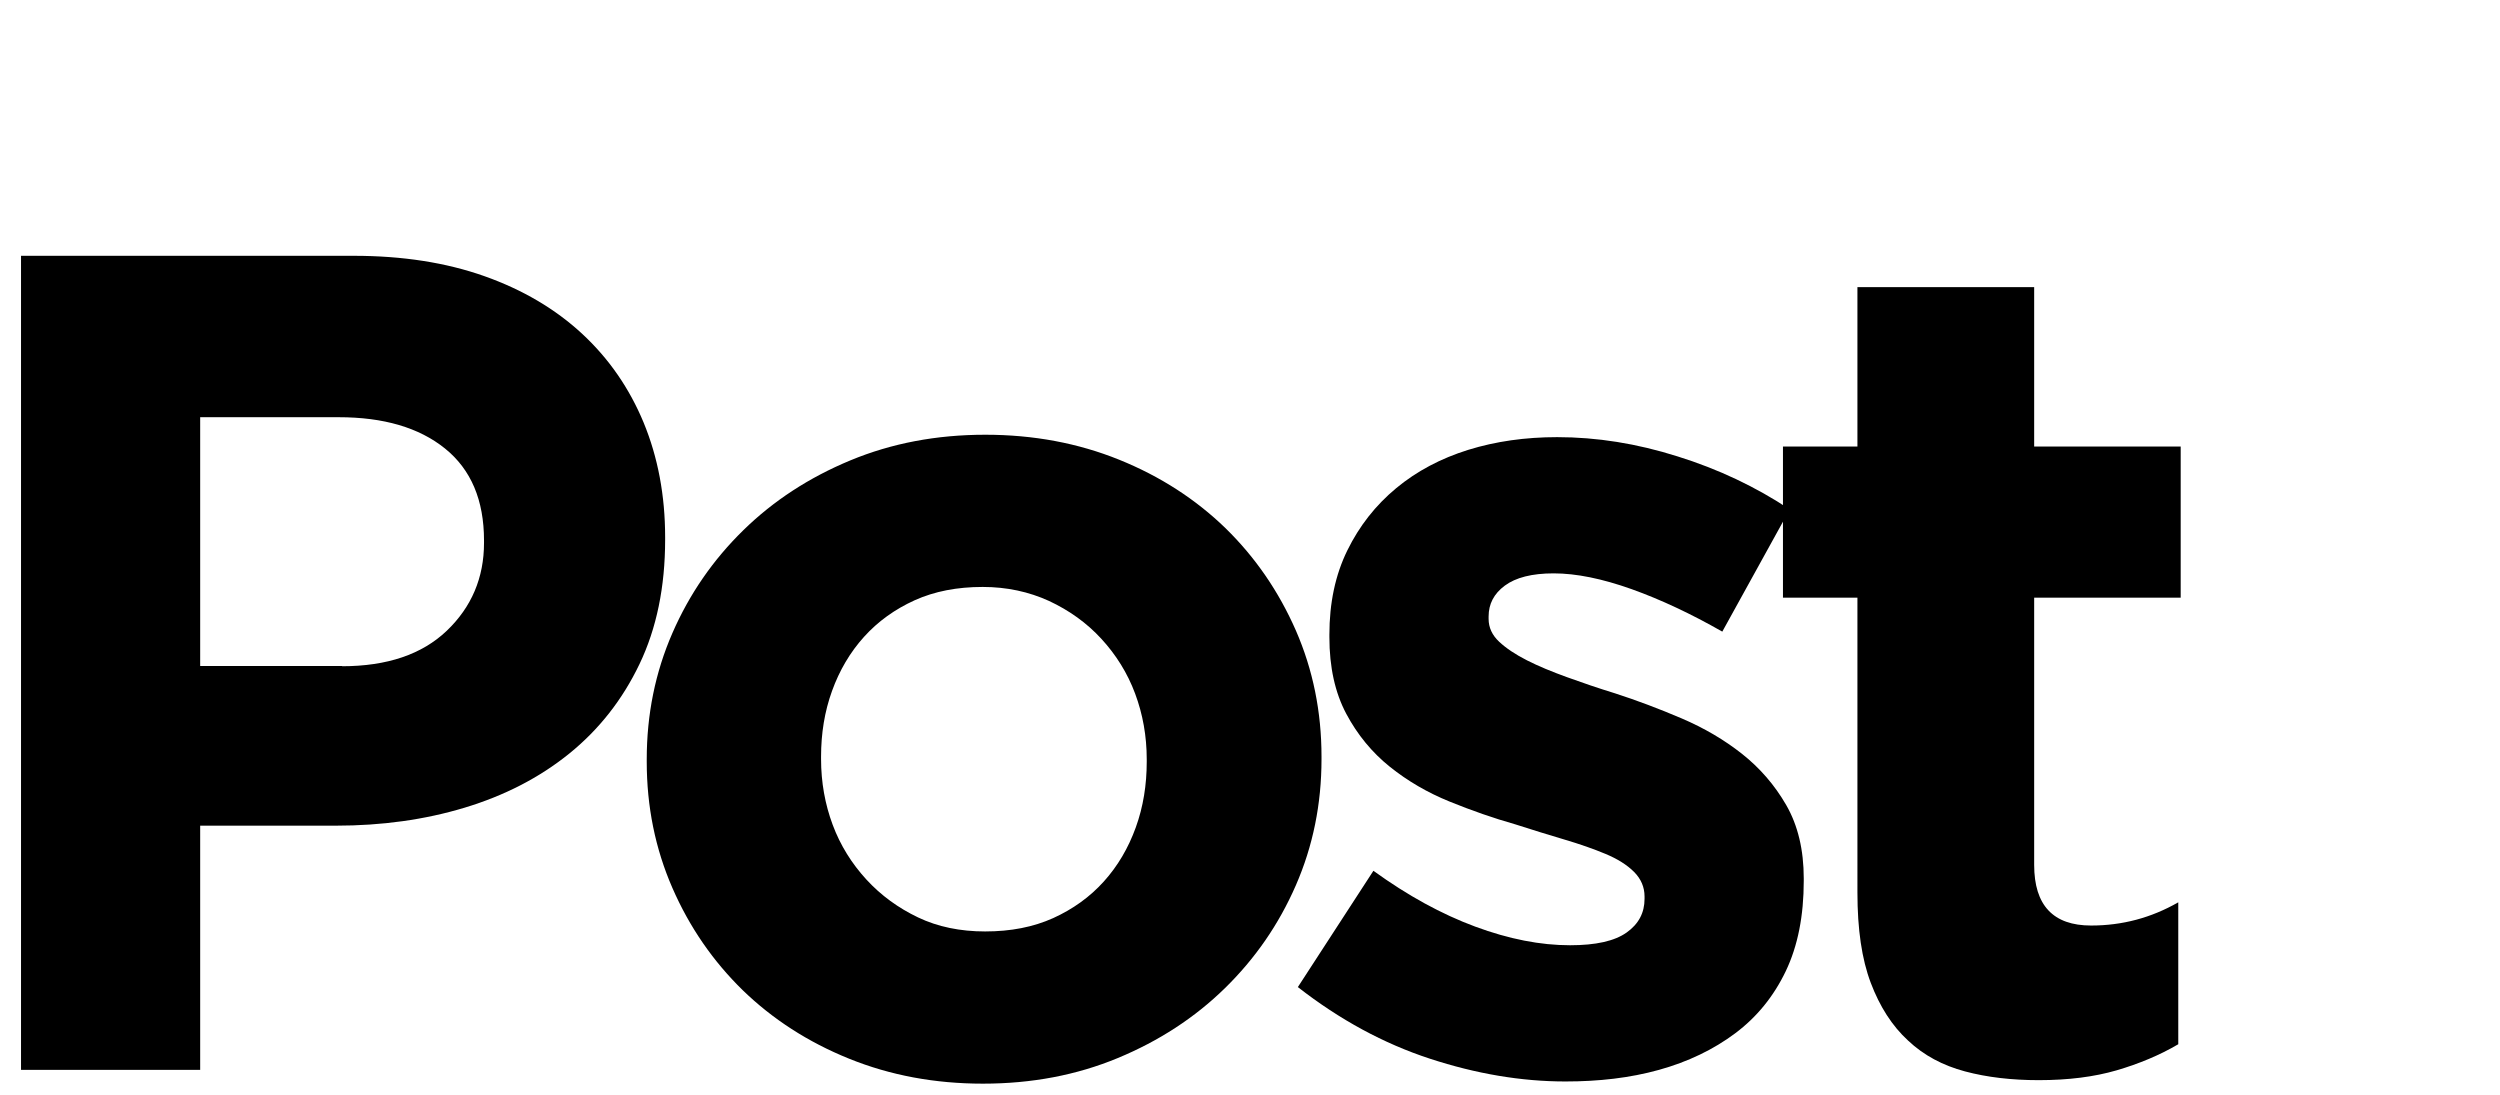
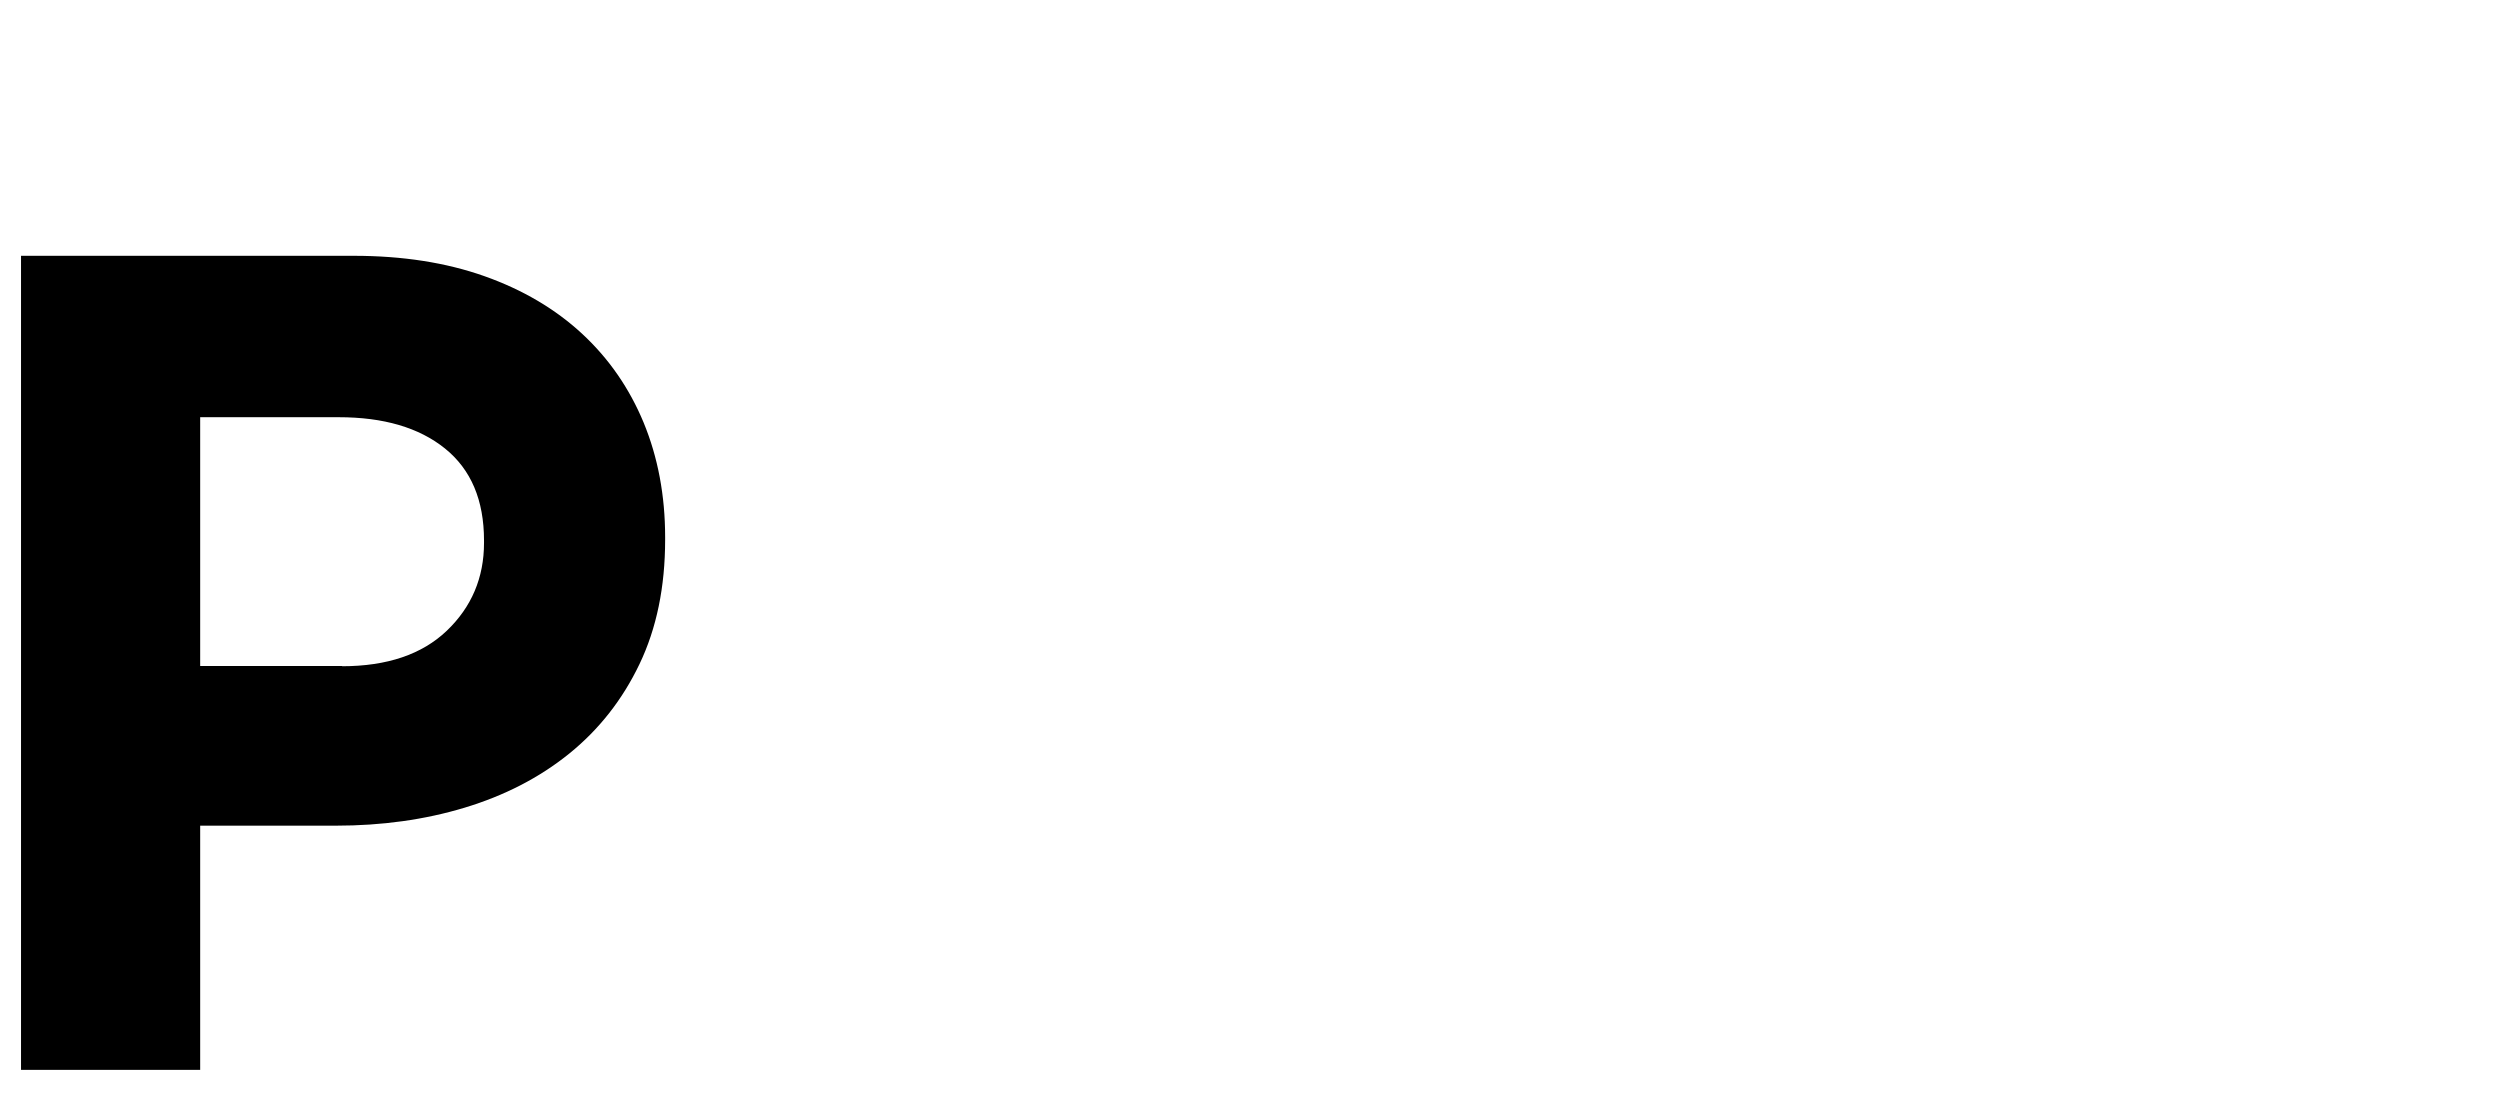
<svg xmlns="http://www.w3.org/2000/svg" version="1.1" id="Layer_1" x="0px" y="0px" viewBox="0 0 1141.5 500" style="enable-background:new 0 0 1141.5 500;" xml:space="preserve">
  <style type="text/css">
	.st0{enable-background:new    ;}
</style>
  <g class="st0">
    <path d="M9.6,116.8h151.9c22.3,0,42.2,3.1,59.7,9.3c17.5,6.2,32.4,15,44.6,26.3c12.2,11.3,21.6,24.9,28.1,40.6   c6.5,15.8,9.8,33.2,9.8,52.3v1.1c0,21.6-3.9,40.5-11.7,56.8c-7.8,16.3-18.5,29.9-32.1,40.9c-13.6,11-29.6,19.2-47.8,24.7   c-18.2,5.5-37.8,8.2-58.7,8.2H91.4v111.5H9.6V116.8z M156.2,304.2c20.5,0,36.5-5.4,47.8-16.2c11.3-10.8,17-24.2,17-40.1v-1.1   c0-18.4-5.9-32.4-17.8-42c-11.9-9.6-28.1-14.3-48.6-14.3H91.4v113.6H156.2z" />
-     <path d="M448.8,494.8c-22,0-42.3-3.8-61.1-11.4c-18.8-7.6-35-18.1-48.6-31.3c-13.6-13.3-24.3-28.8-32.1-46.7   c-7.8-17.9-11.7-37.1-11.7-57.6v-1.1c0-20.5,3.9-39.7,11.7-57.6c7.8-17.9,18.6-33.5,32.4-47c13.8-13.5,30.1-24.1,48.9-31.9   c18.8-7.8,39.3-11.7,61.6-11.7c21.9,0,42.3,3.8,61.1,11.4c18.8,7.6,35,18.1,48.6,31.3c13.6,13.3,24.3,28.9,32.1,46.7   c7.8,17.9,11.7,37.1,11.7,57.6v1.1c0,20.5-3.9,39.7-11.7,57.6c-7.8,17.9-18.6,33.5-32.4,47c-13.8,13.5-30.1,24.1-48.9,31.9   C491.6,490.9,471.1,494.8,448.8,494.8z M449.8,425.3c11.7,0,22-2,31.1-6.1c9-4.1,16.7-9.6,23.1-16.7c6.4-7.1,11.2-15.3,14.6-24.7   c3.4-9.4,5-19.4,5-30v-1.1c0-10.6-1.8-20.6-5.3-30c-3.5-9.4-8.7-17.7-15.4-25c-6.7-7.3-14.7-13-23.9-17.3   c-9.2-4.2-19.3-6.4-30.3-6.4c-11.7,0-22,2-31.1,6.1c-9,4.1-16.7,9.6-23.1,16.7c-6.4,7.1-11.2,15.3-14.6,24.7c-3.4,9.4-5,19.4-5,30   v1.1c0,10.6,1.8,20.6,5.3,30c3.5,9.4,8.7,17.7,15.4,25c6.7,7.3,14.6,13,23.6,17.3S438.5,425.3,449.8,425.3z" />
-     <path d="M714.8,493.8c-20.2,0-40.8-3.5-61.9-10.4c-21.1-6.9-41.2-17.8-60.3-32.7l34.5-53.1c15.6,11.3,31.1,19.8,46.5,25.5   c15.4,5.7,29.8,8.5,43.3,8.5c11.7,0,20.3-1.9,25.8-5.8c5.5-3.9,8.2-9,8.2-15.4v-1.1c0-4.2-1.6-8-4.8-11.2c-3.2-3.2-7.5-5.9-13-8.2   c-5.5-2.3-11.8-4.5-18.9-6.6c-7.1-2.1-14.5-4.4-22.3-6.9c-9.9-2.8-19.9-6.3-30-10.4c-10.1-4.1-19.2-9.4-27.3-15.9   c-8.1-6.5-14.8-14.6-19.9-24.2c-5.1-9.6-7.7-21.2-7.7-35v-1.1c0-14.5,2.7-27.3,8.2-38.5c5.5-11.2,12.9-20.6,22.3-28.4   c9.4-7.8,20.4-13.6,32.9-17.5c12.6-3.9,26.1-5.8,40.6-5.8c18.1,0,36.4,2.9,55,8.8c18.6,5.8,35.7,13.9,51.2,24.2l-30.8,55.8   c-14.2-8.1-28-14.6-41.4-19.4c-13.5-4.8-25.3-7.2-35.6-7.2c-9.9,0-17.3,1.9-22.3,5.6c-5,3.7-7.4,8.4-7.4,14.1v1.1   c0,3.9,1.6,7.4,4.8,10.4c3.2,3,7.4,5.8,12.7,8.5c5.3,2.7,11.4,5.2,18.3,7.7c6.9,2.5,14.2,5,22,7.4c9.9,3.2,20,7,30.3,11.4   c10.3,4.4,19.5,9.8,27.6,16.2c8.1,6.4,14.9,14.2,20.2,23.4c5.3,9.2,8,20.4,8,33.5v1.1c0,15.9-2.7,29.7-8.2,41.2   c-5.5,11.5-13.2,21-23.1,28.4c-9.9,7.4-21.5,13-34.8,16.7S730,493.8,714.8,493.8z" />
-     <path d="M930.9,493.2c-12.4,0-23.6-1.3-33.7-4c-10.1-2.7-18.8-7.3-26-14.1c-7.3-6.7-12.9-15.5-17-26.3c-4.1-10.8-6.1-24.5-6.1-41.2   V272.9h-34v-69h34v-72.8h80.7v72.8h66.9v69h-66.9v122c0,18.5,8.7,27.7,26,27.7c14.2,0,27.4-3.5,39.8-10.6v64.8   c-8.5,5-17.9,8.9-28.1,11.9C956.2,491.7,944.4,493.2,930.9,493.2z" />
  </g>
</svg>